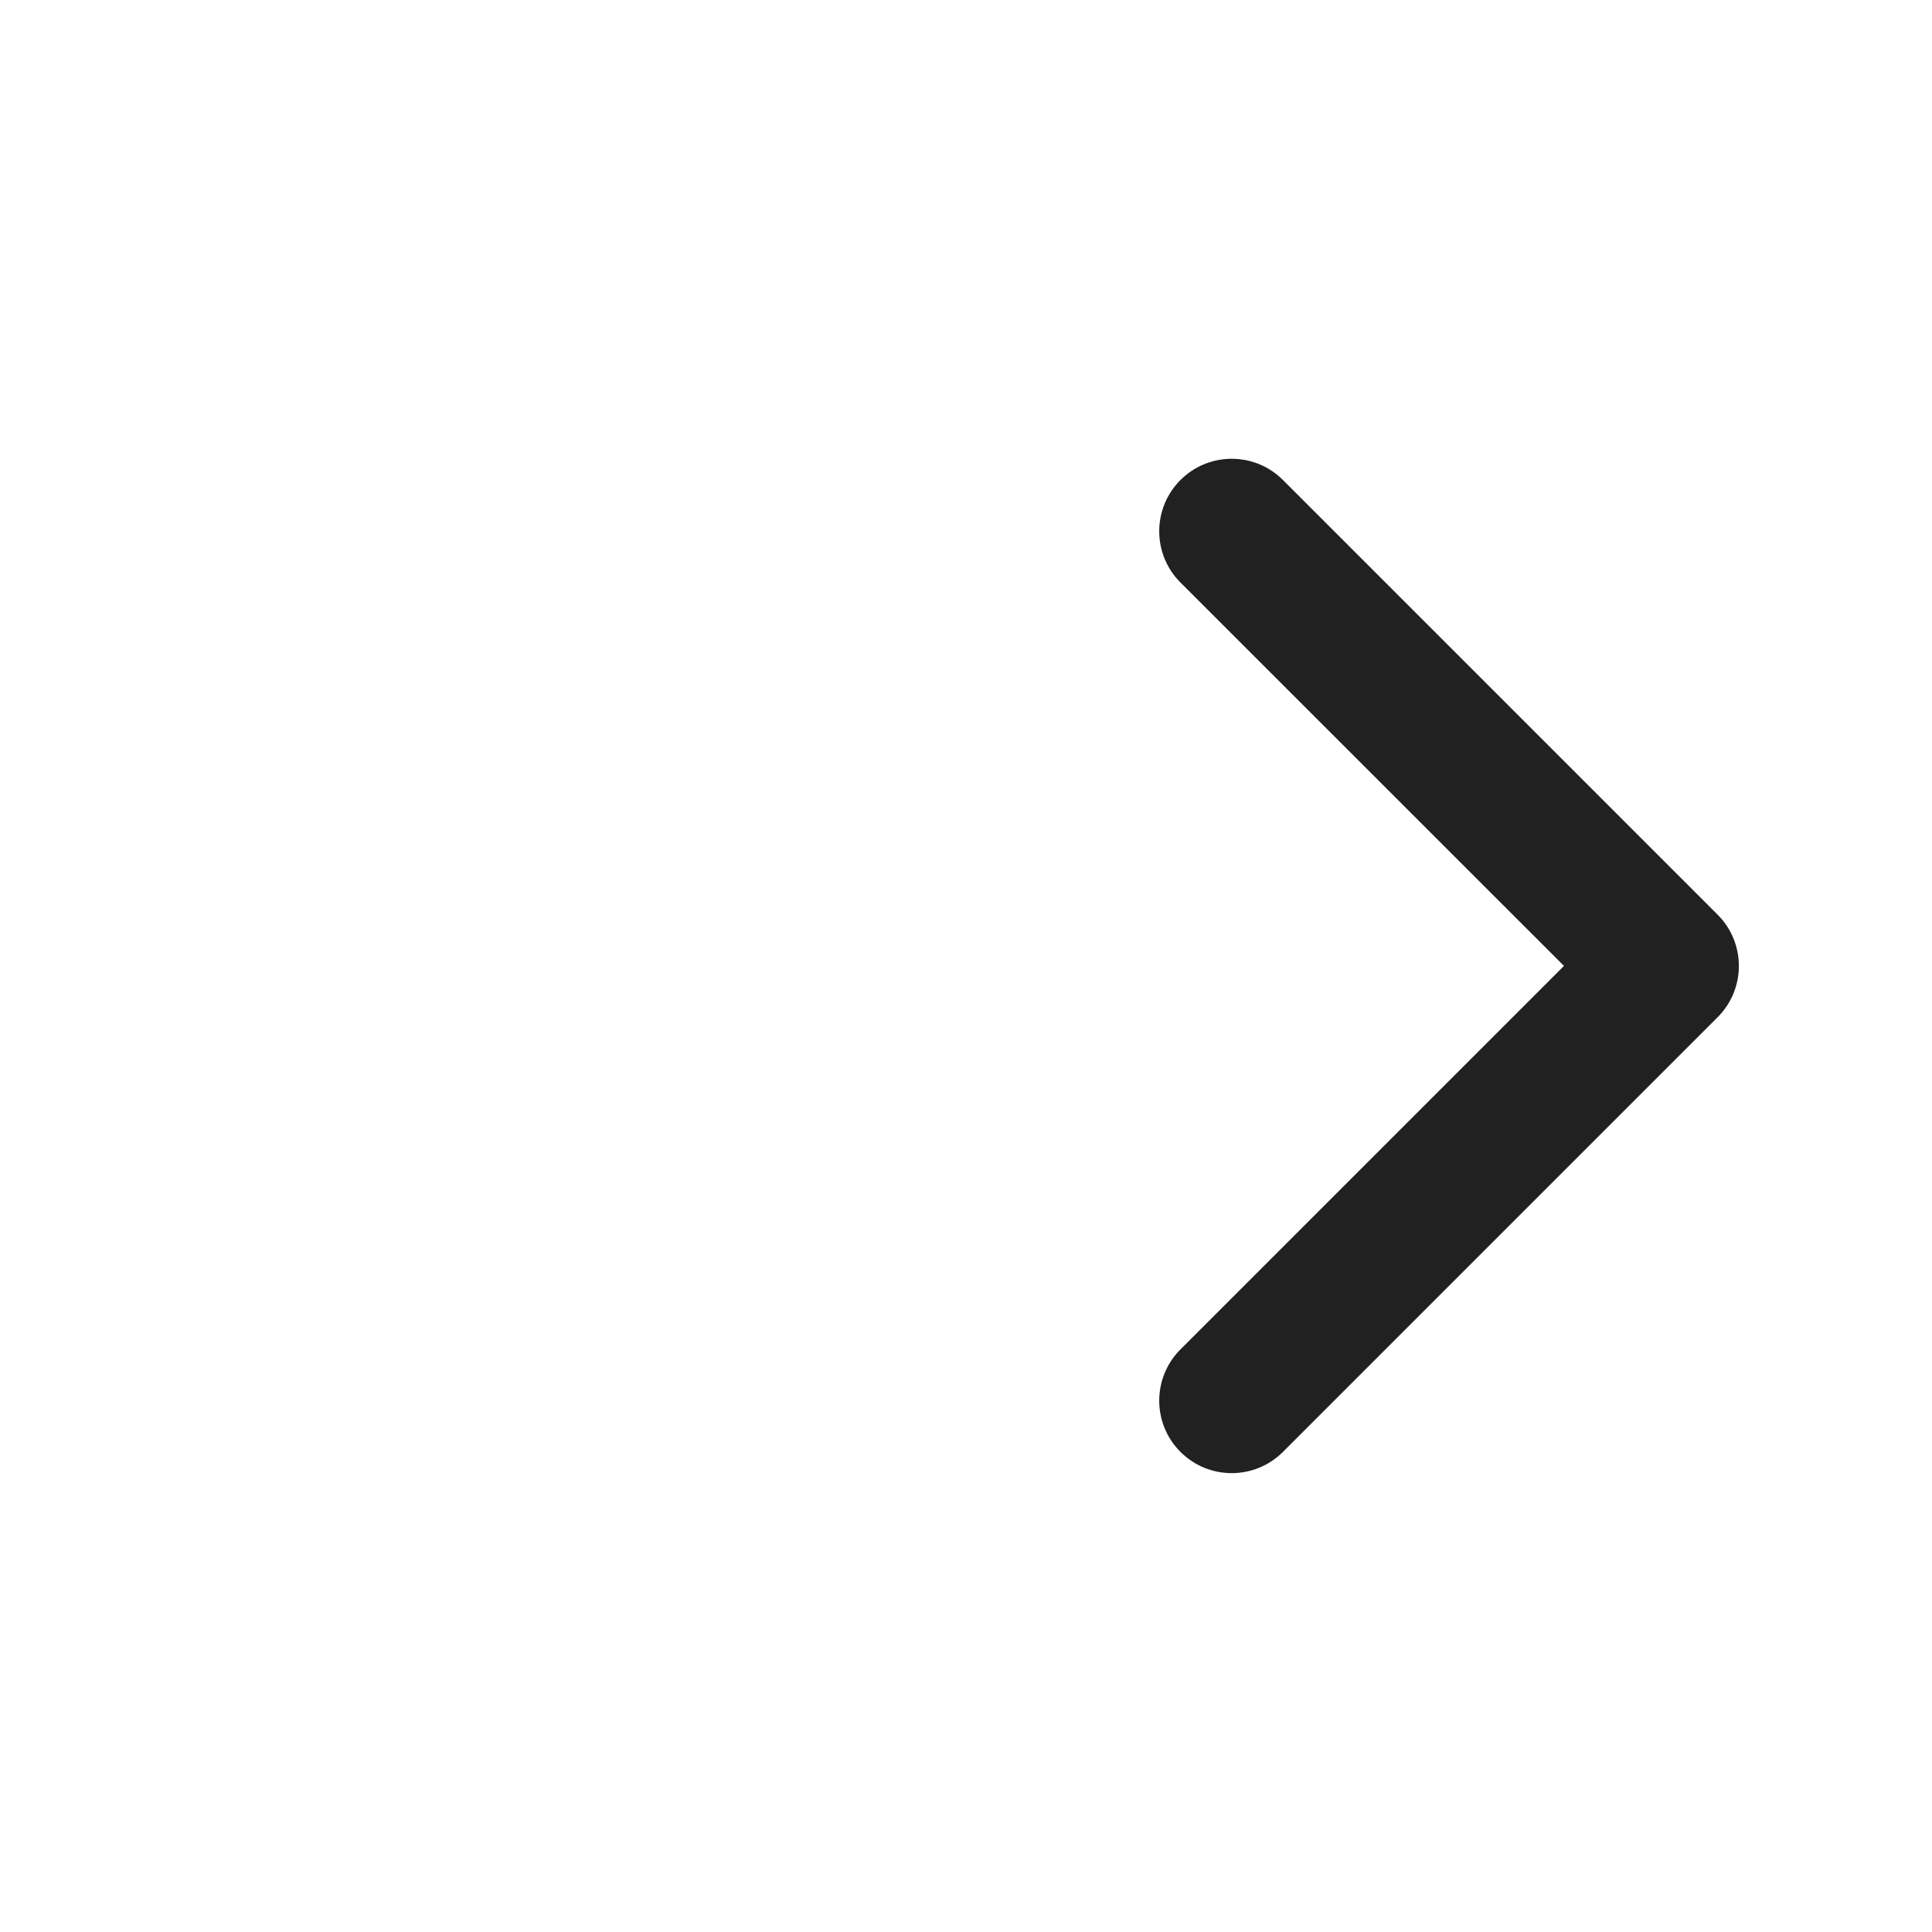
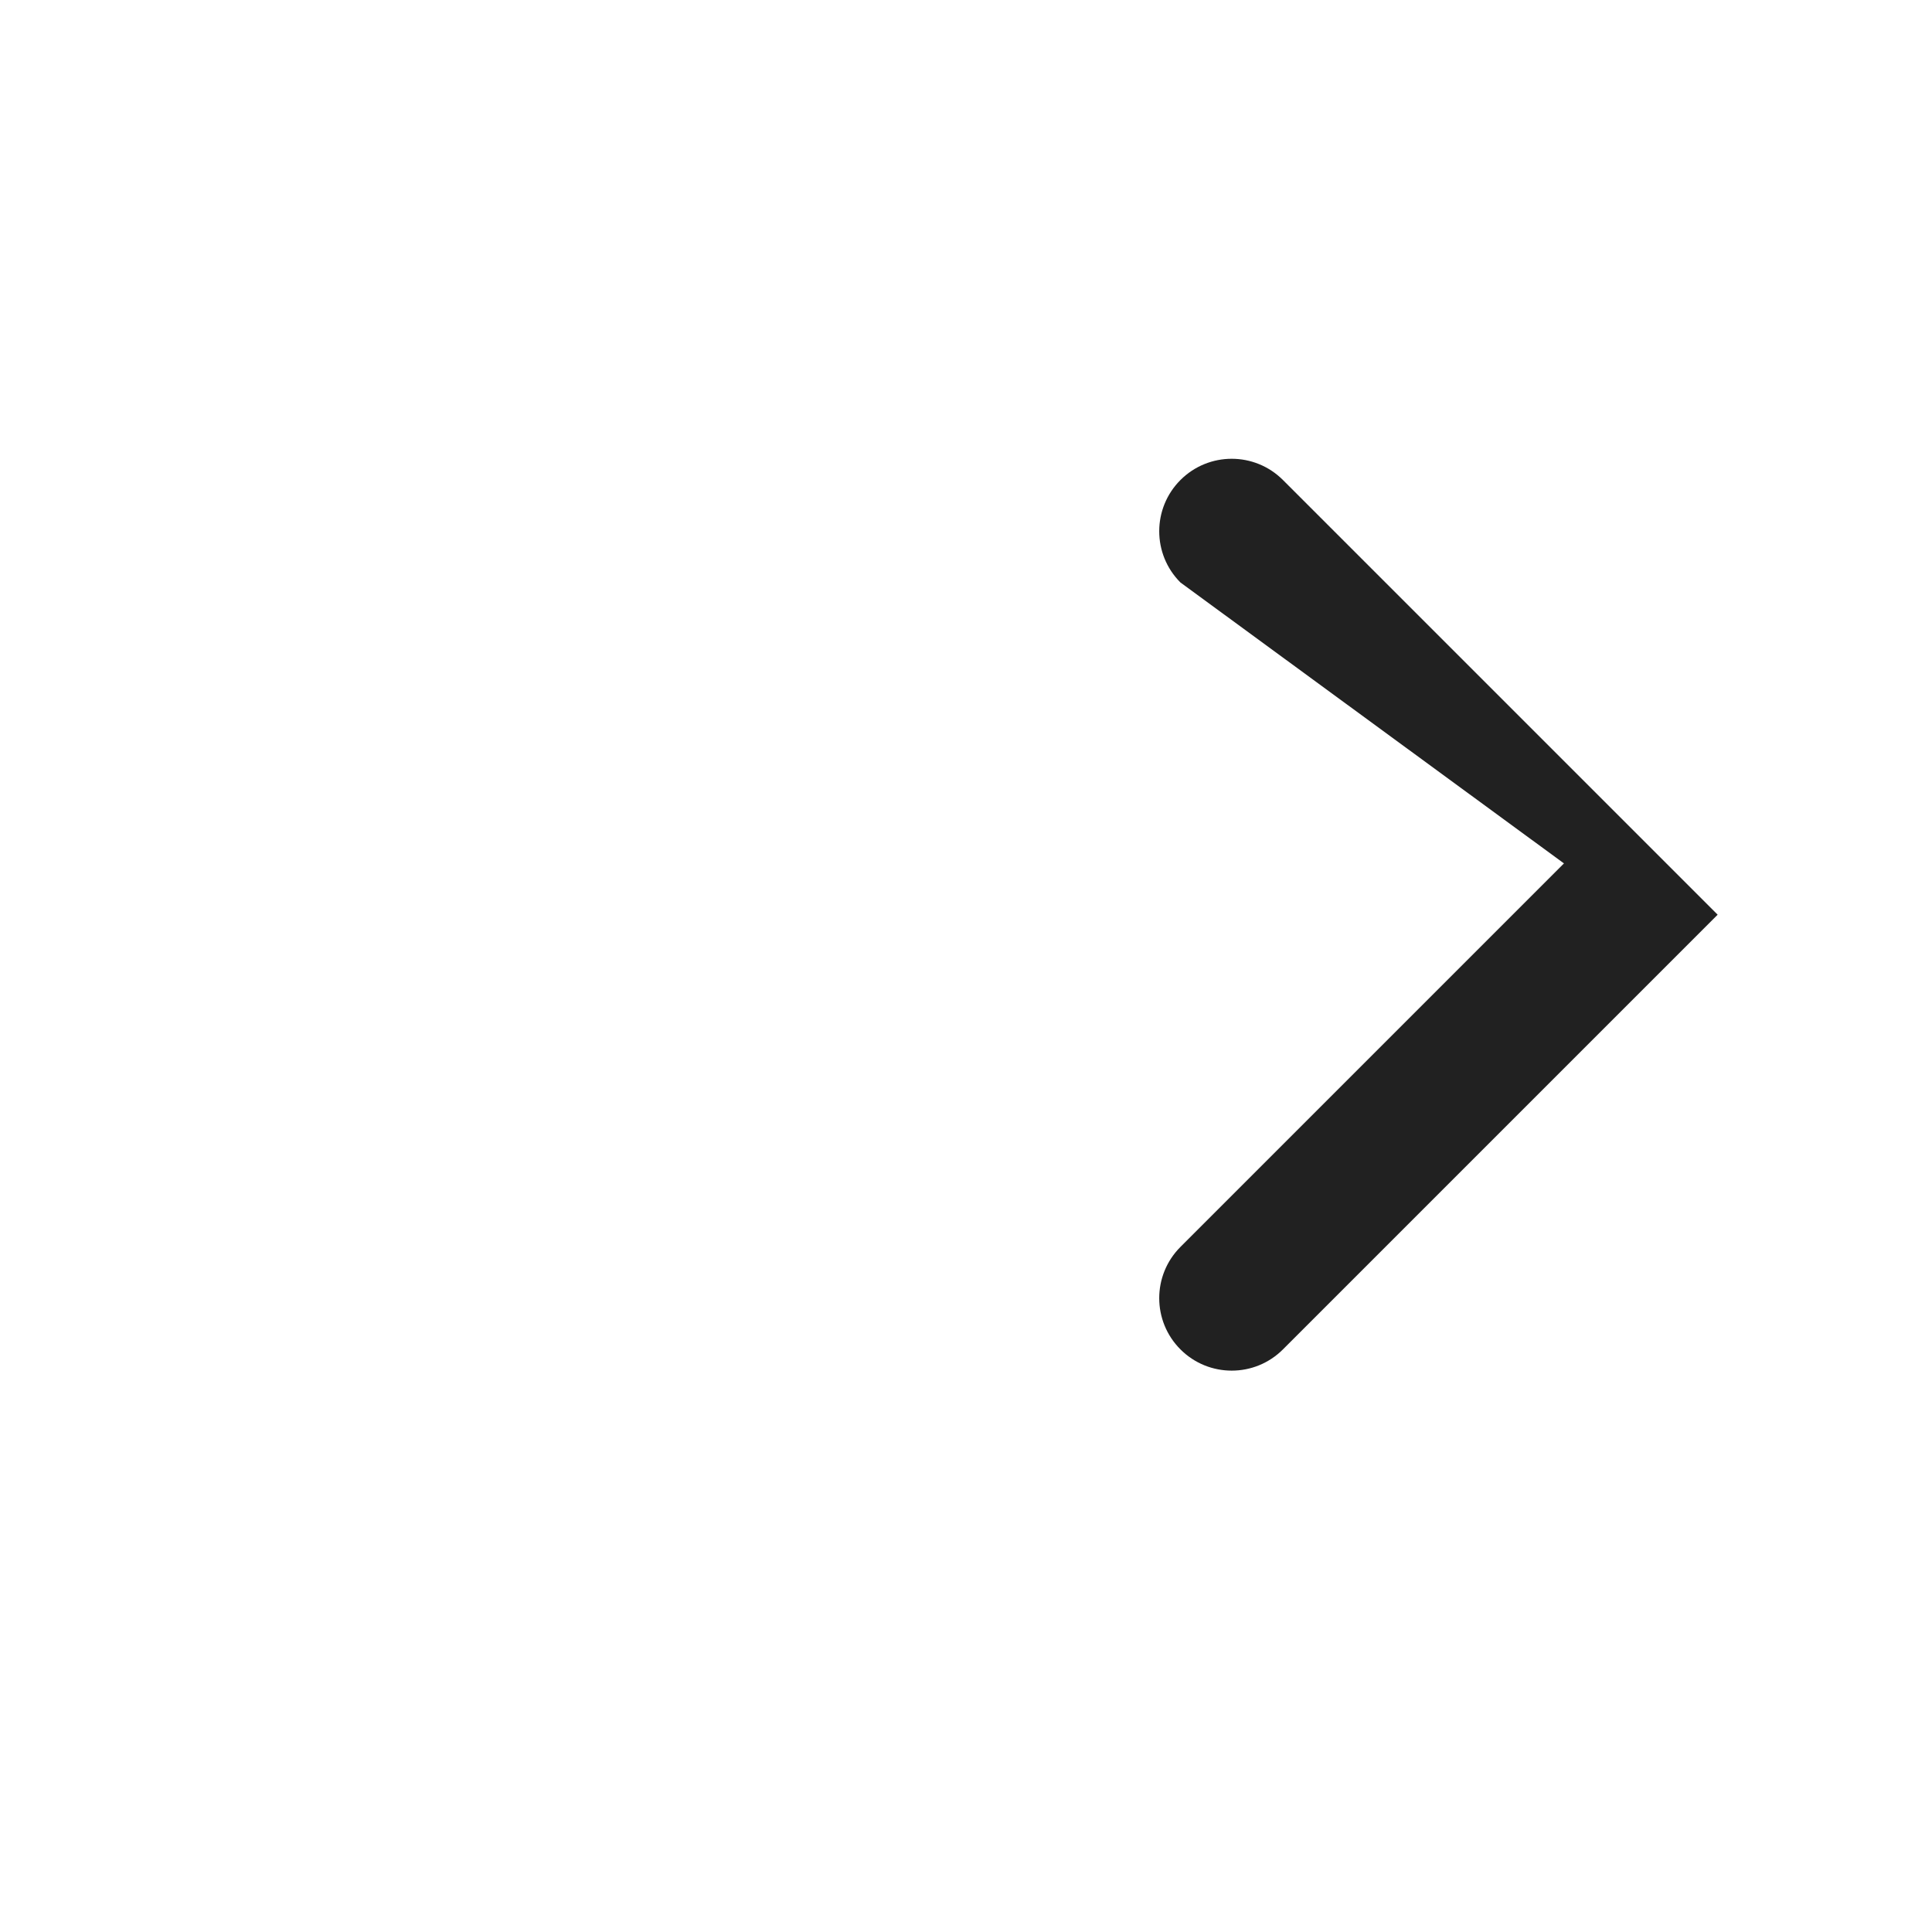
<svg xmlns="http://www.w3.org/2000/svg" height="20" viewBox="0 0 20 20" width="20">
-   <path d="m12.22 6.03c-.293-.293-.293-.768 0-1.061.293-.293.768-.293 1.061 0l4.5 4.5c.293.293.293.768 0 1.061l-4.5 4.5c-.293.293-.768.293-1.061 0s-.293-.768 0-1.061l3.97-3.97z" fill="#212121" />
+   <path d="m12.22 6.03c-.293-.293-.293-.768 0-1.061.293-.293.768-.293 1.061 0l4.5 4.5l-4.5 4.5c-.293.293-.768.293-1.061 0s-.293-.768 0-1.061l3.97-3.97z" fill="#212121" />
</svg>